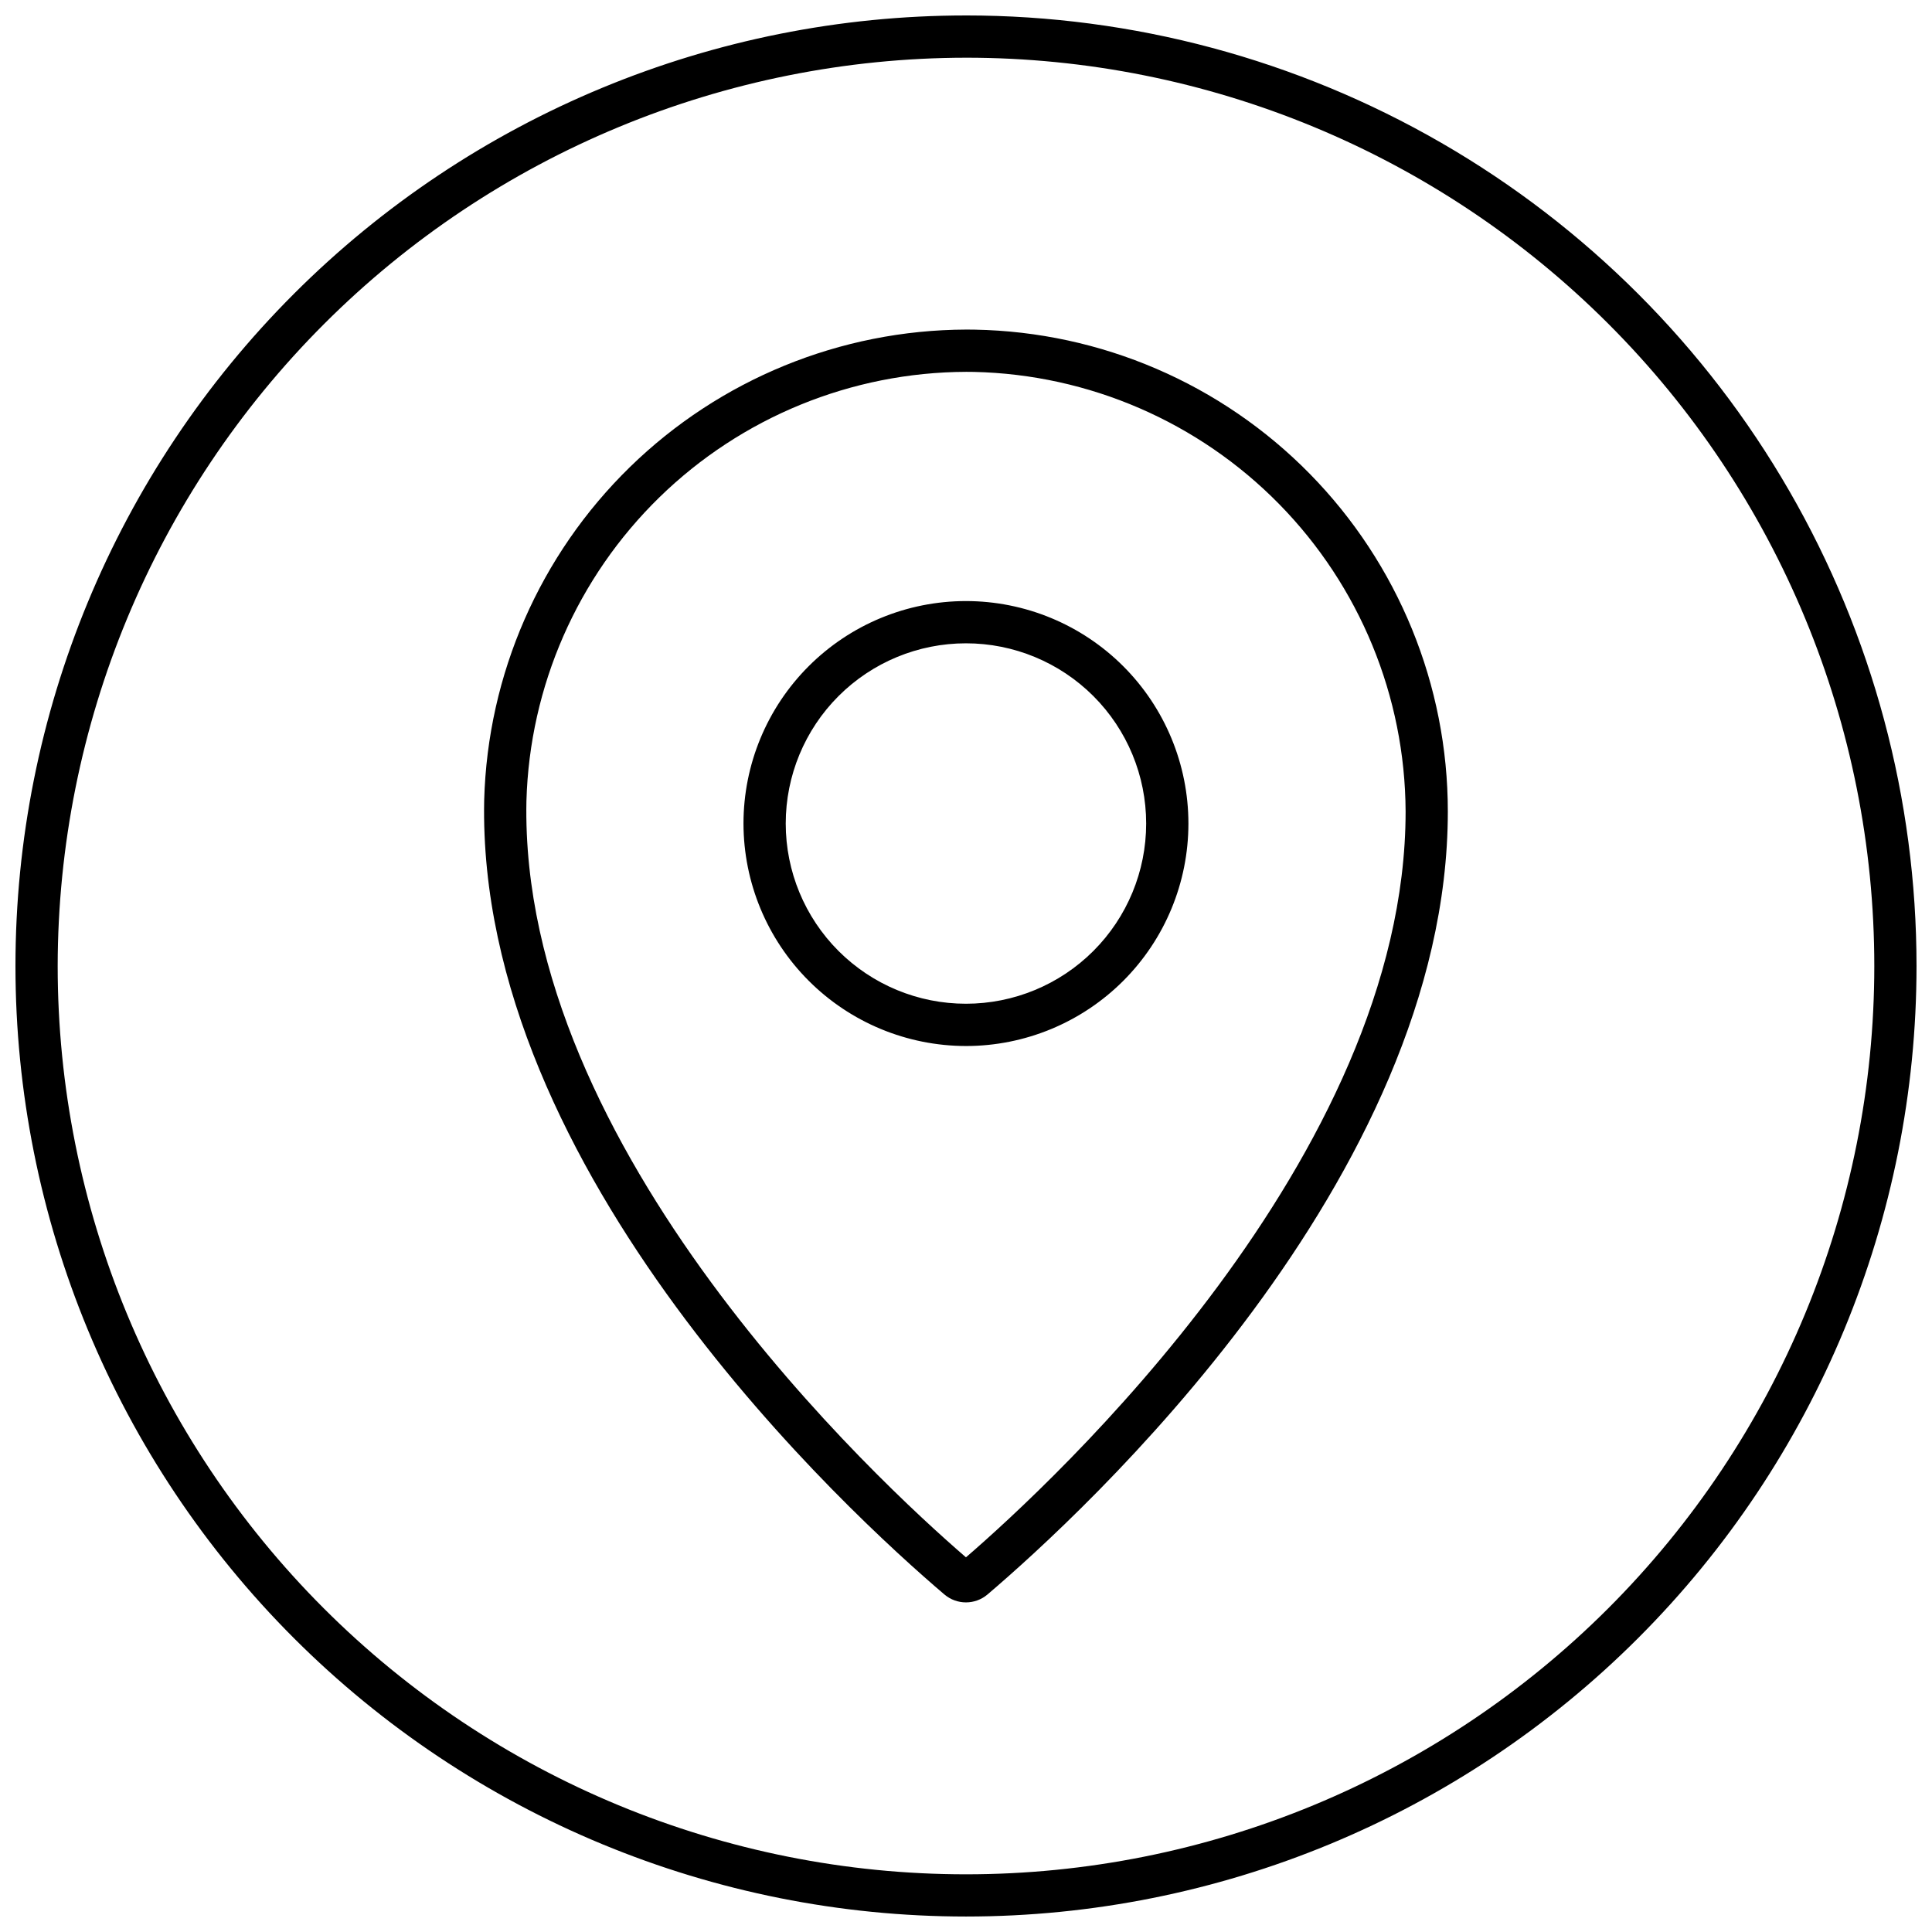
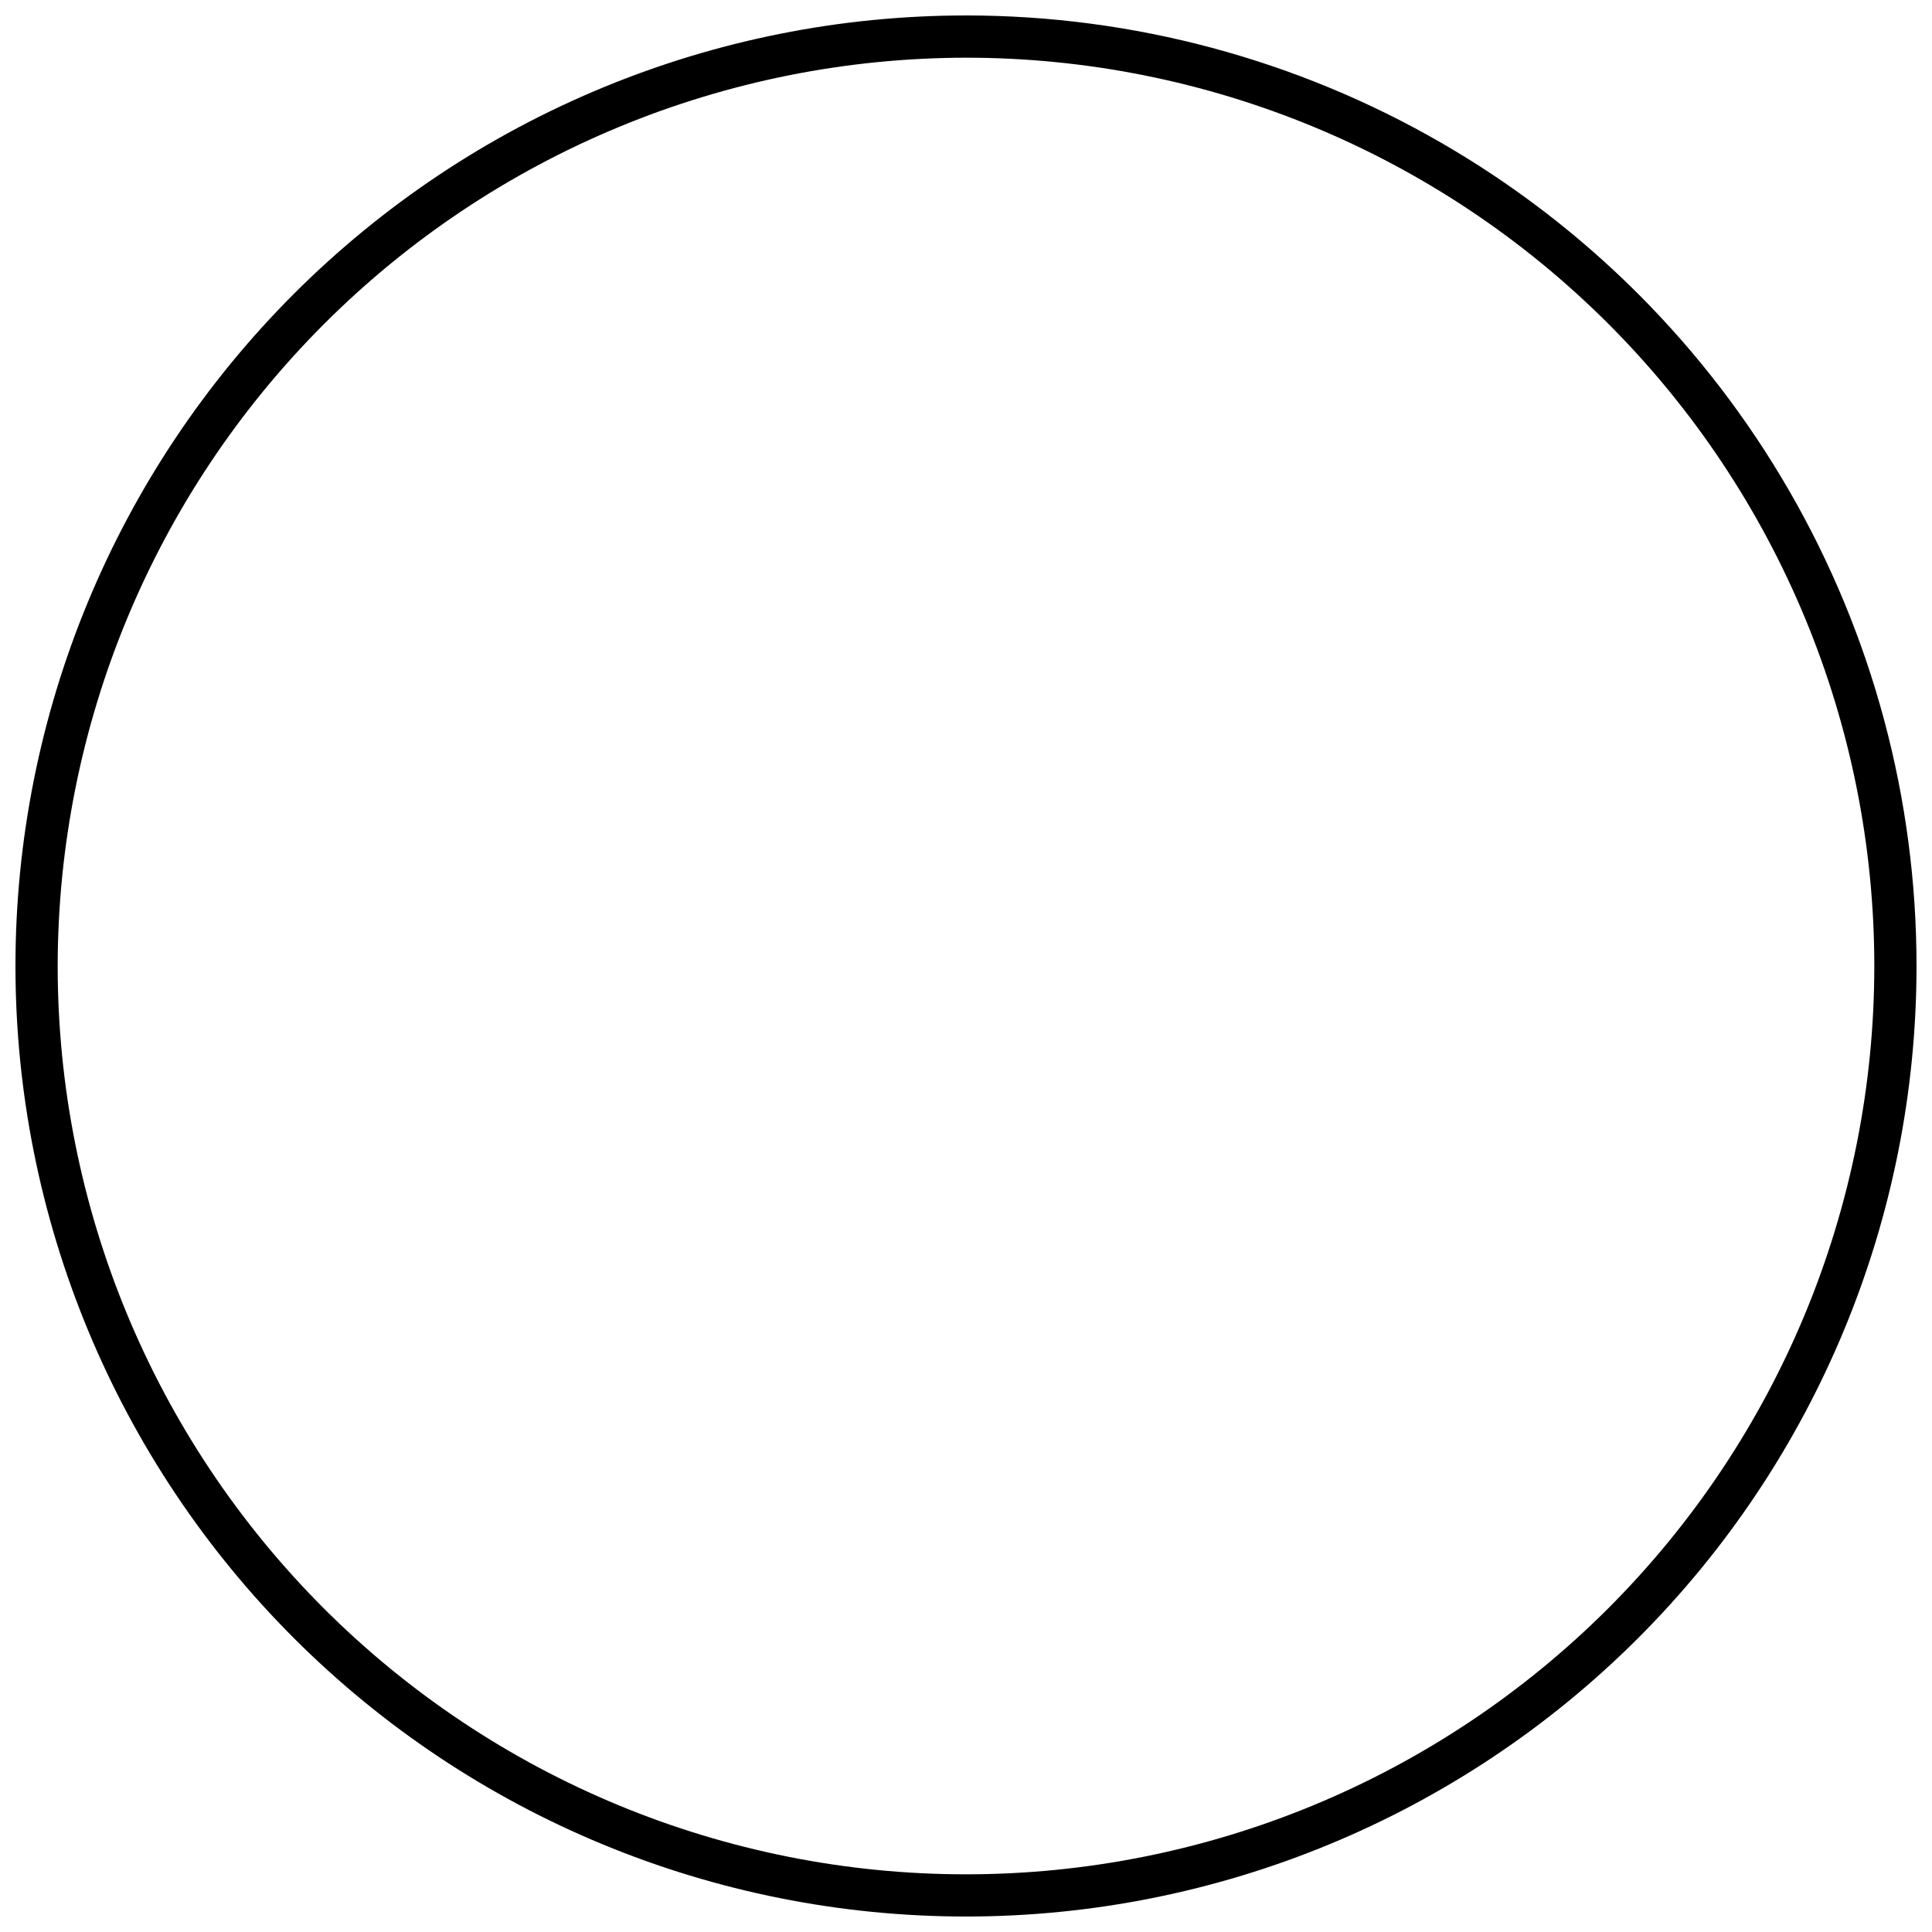
<svg xmlns="http://www.w3.org/2000/svg" width="800px" height="800px" version="1.1" viewBox="144 144 512 512">
  <defs>
    <clipPath id="a">
-       <path d="m148.09 148.09h503.81v503.81h-503.81z" />
+       <path d="m148.09 148.09h503.81v503.81h-503.81" />
    </clipPath>
  </defs>
  <g clip-path="url(#a)">
    <path d="m400 159.29c63.84 0 125.06 25.359 170.21 70.504 45.141 45.141 70.5 106.37 70.5 170.21s-25.359 125.06-70.5 170.21c-45.145 45.141-106.37 70.5-170.21 70.5s-125.07-25.359-170.21-70.5c-45.145-45.145-70.504-106.37-70.504-170.21 0.074-63.82 25.457-125 70.582-170.13s106.31-70.508 170.13-70.582m0-11.195c-66.812 0-130.88 26.539-178.12 73.781s-73.781 111.31-73.781 178.12c0 66.809 26.539 130.88 73.781 178.12 47.242 47.242 111.31 73.781 178.12 73.781 66.809 0 130.88-26.539 178.12-73.781 47.242-47.242 73.781-111.31 73.781-178.12 0-44.219-11.637-87.66-33.746-125.95-22.109-38.297-53.91-70.094-92.207-92.203-38.293-22.109-81.73-33.75-125.95-33.75z" />
  </g>
-   <path d="m400.04 242.54c0.688 0 1.379 0.008 2.074 0.02 30.484 0.691 59.492 13.254 80.855 35.008 21.363 21.758 33.395 50.988 33.531 81.48 0 91.512-93.734 178-116.51 197.66-23.152-19.977-118.4-107.93-116.48-200.46 0.852-30.375 13.488-59.227 35.234-80.449 21.75-21.223 50.902-33.152 81.289-33.258m-0.047 178.66 0.004 0.004c15.637 0 30.629-6.215 41.688-17.27 11.055-11.055 17.266-26.051 17.266-41.688 0-15.637-6.211-30.633-17.266-41.688-11.059-11.055-26.055-17.27-41.688-17.27-15.637 0-30.633 6.211-41.688 17.27-11.059 11.055-17.27 26.051-17.27 41.688 0.02 15.629 6.234 30.617 17.289 41.668 11.051 11.055 26.035 17.27 41.668 17.289m0.047-189.86-0.004-0.004c-33.312 0.109-65.277 13.188-89.117 36.457-23.84 23.273-37.684 54.91-38.598 88.215-2.055 98.625 96.883 189.2 121.96 210.54v-0.004c3.301 2.809 8.152 2.801 11.445-0.016 24.844-21.152 121.97-110.07 121.97-207.49 0-33.469-13.137-65.598-36.586-89.477-23.449-23.879-55.336-37.598-88.797-38.207-0.758-0.012-1.516-0.02-2.273-0.02zm-0.047 178.66v-0.004c-12.668 0.004-24.816-5.031-33.773-13.984-8.957-8.957-13.988-21.105-13.988-33.773 0-12.668 5.031-24.812 13.988-33.77 8.957-8.957 21.105-13.988 33.77-13.988 12.668-0.004 24.816 5.031 33.773 13.984 8.957 8.957 13.988 21.105 13.988 33.773 0 12.668-5.031 24.812-13.988 33.77s-21.105 13.988-33.77 13.988z" />
</svg>